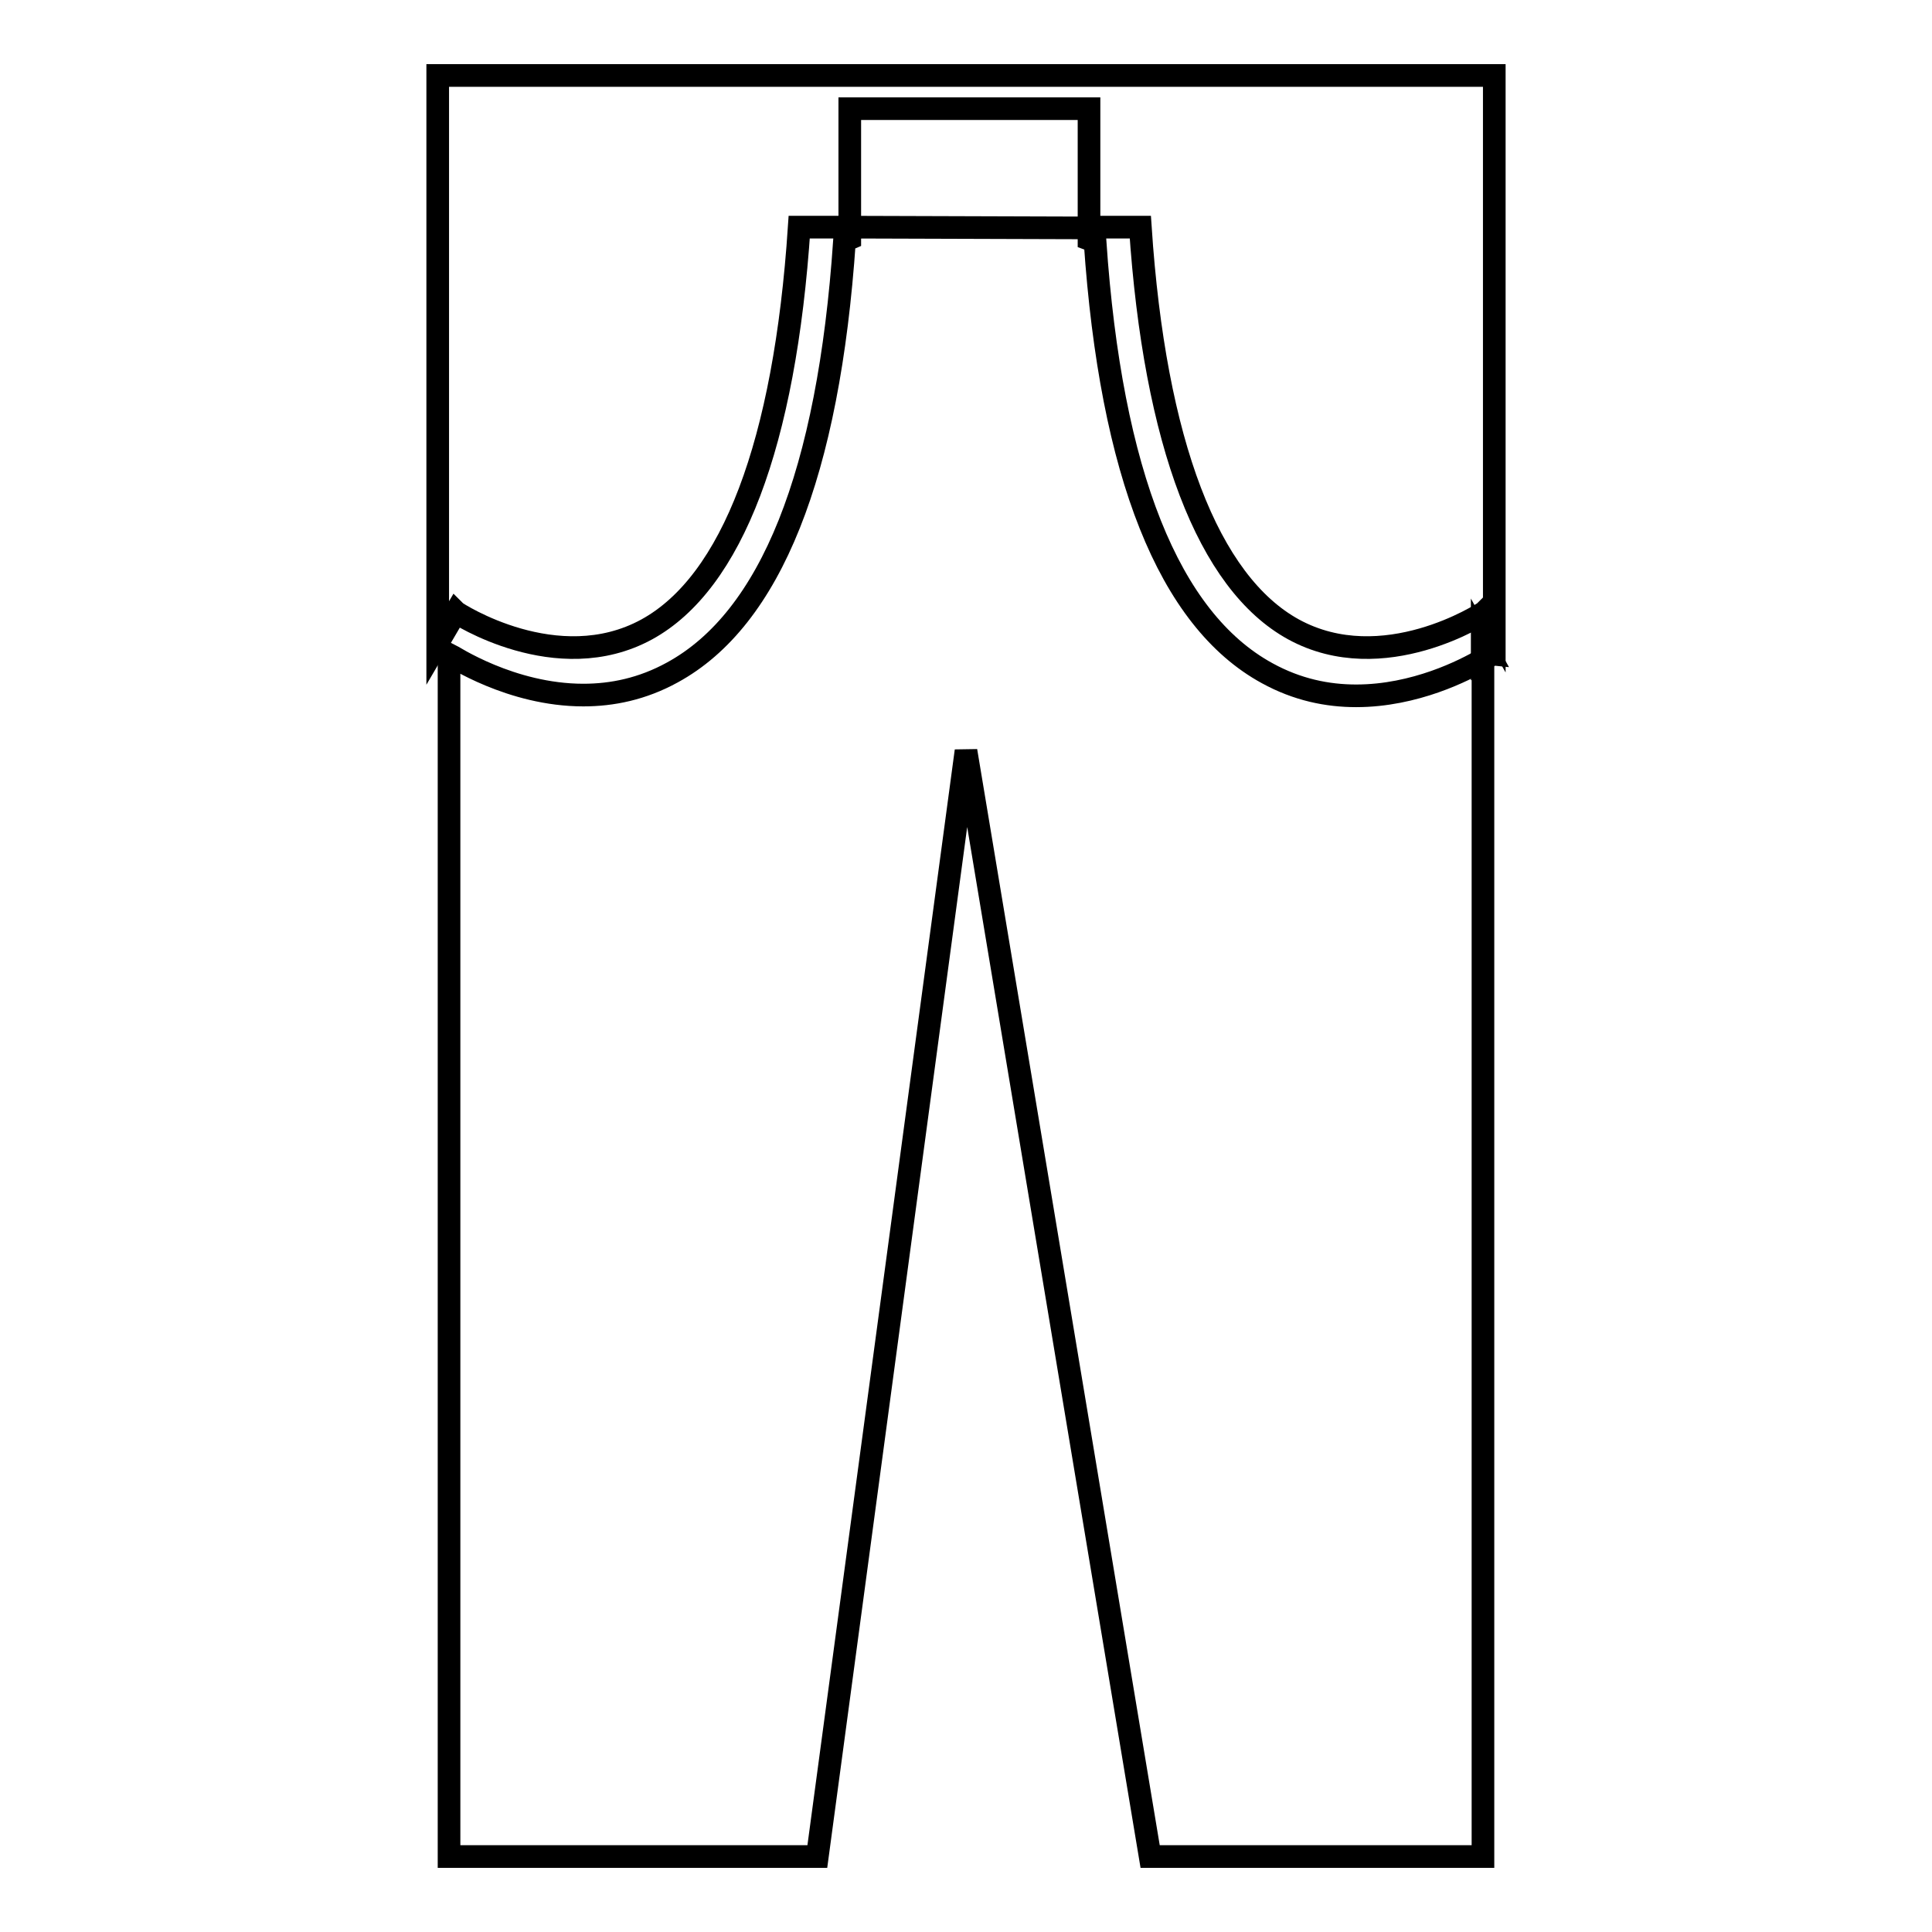
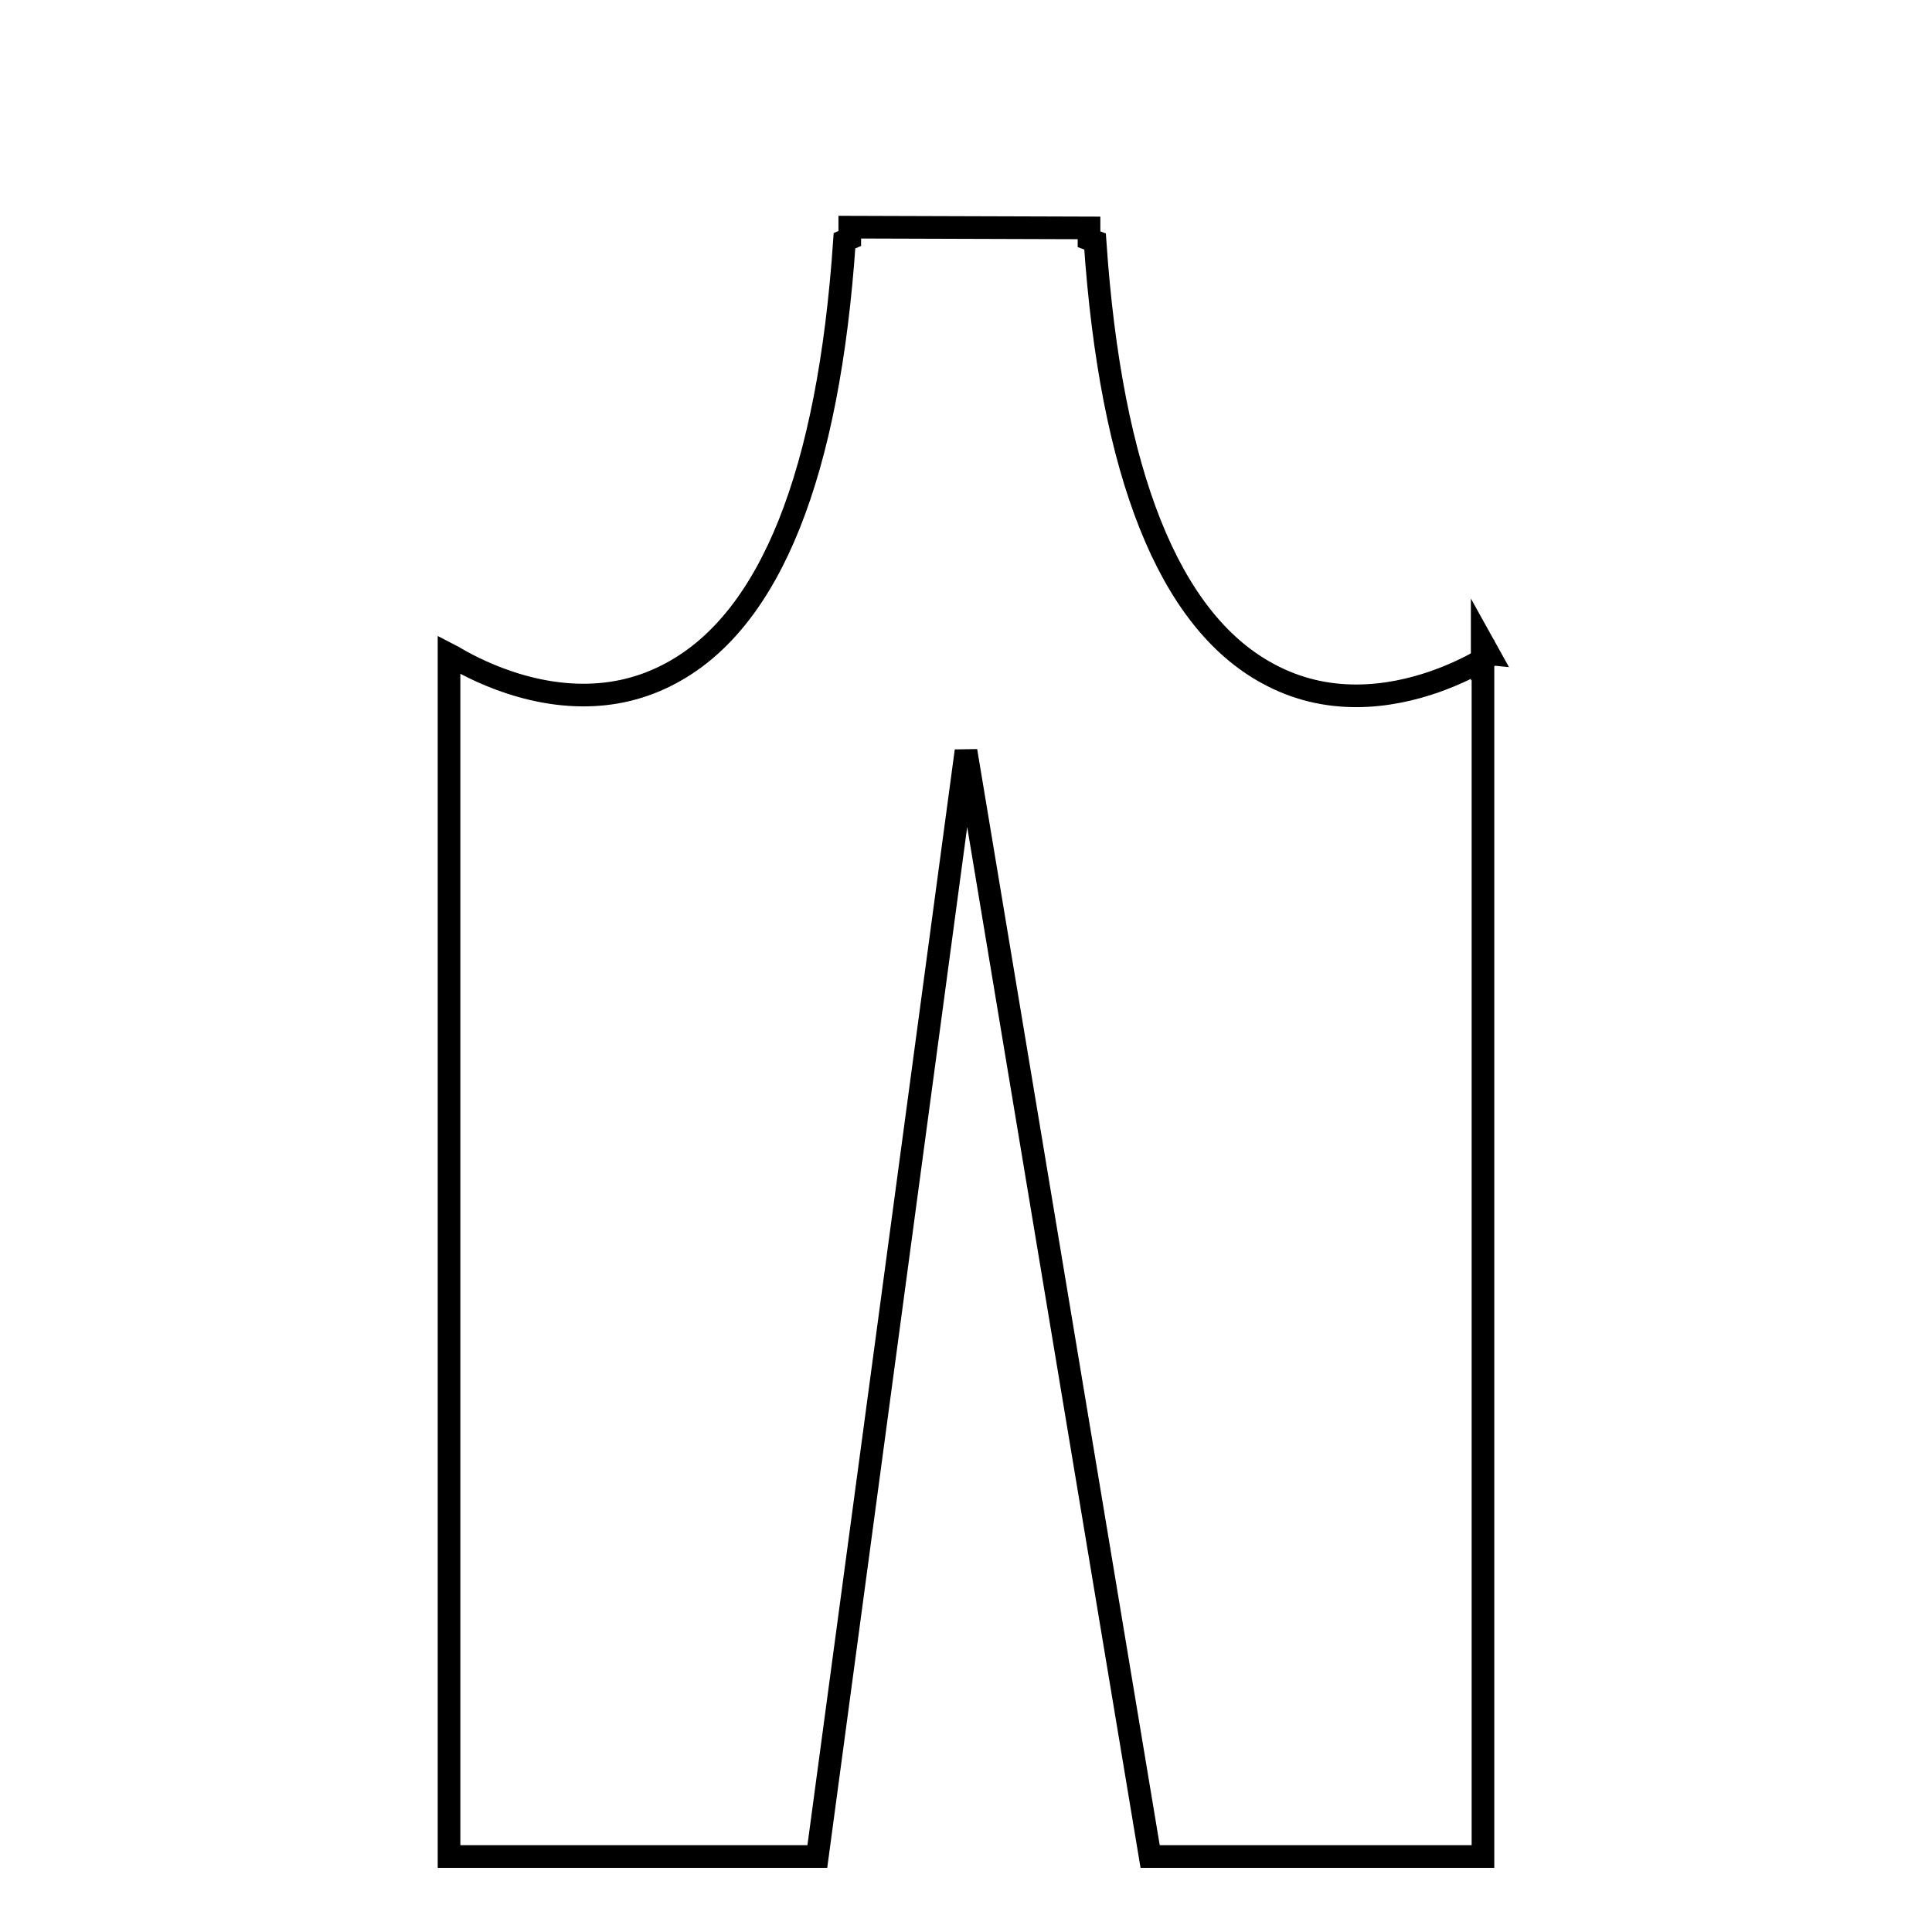
<svg xmlns="http://www.w3.org/2000/svg" version="1.1" x="0px" y="0px" viewBox="0 0 256 256" enable-background="new 0 0 256 256" xml:space="preserve">
  <g>
    <g>
      <g>
        <g>
          <path stroke-width="3" fill-opacity="0" stroke="#000000" d="M196.4,85.1v2.4c0.5-0.3,0.9-0.6,1-0.6L196.4,85.1z" />
          <path stroke-width="3" fill-opacity="0" stroke="#000000" d="M112.6,30.1v1.5l-0.7,0.3c-2.1,30.9-9.8,50.1-22.8,57.2c-4,2.2-8,3-11.8,3c-9.6,0-17.4-5.2-17.8-5.4V246h48.8L128,99.5L152.4,246h44.1V87.4c-2.4,1.4-9,4.8-16.8,4.8c-3.8,0-7.8-0.8-11.8-3c-13-7.1-20.7-26.4-22.8-57.2l-0.8-0.3v-1.5L112.6,30.1L112.6,30.1z" />
-           <path stroke-width="3" fill-opacity="0" stroke="#000000" d="M144.3,14.4v15.7h6.8c1.9,28.6,9,47.1,20.3,53.3c11.9,6.5,25.2-2.2,25.3-2.3l1.3,2.3V30.1V10H58v4.4v15.7v55.1l2.4-4.1c0.1,0.1,13.4,8.8,25.3,2.3C97,77.2,104,58.8,105.9,30.1h6.7V14.4H144.3z" />
        </g>
      </g>
      <g />
      <g />
      <g />
      <g />
      <g />
      <g />
      <g />
      <g />
      <g />
      <g />
      <g />
      <g />
      <g />
      <g />
      <g />
    </g>
  </g>
</svg>